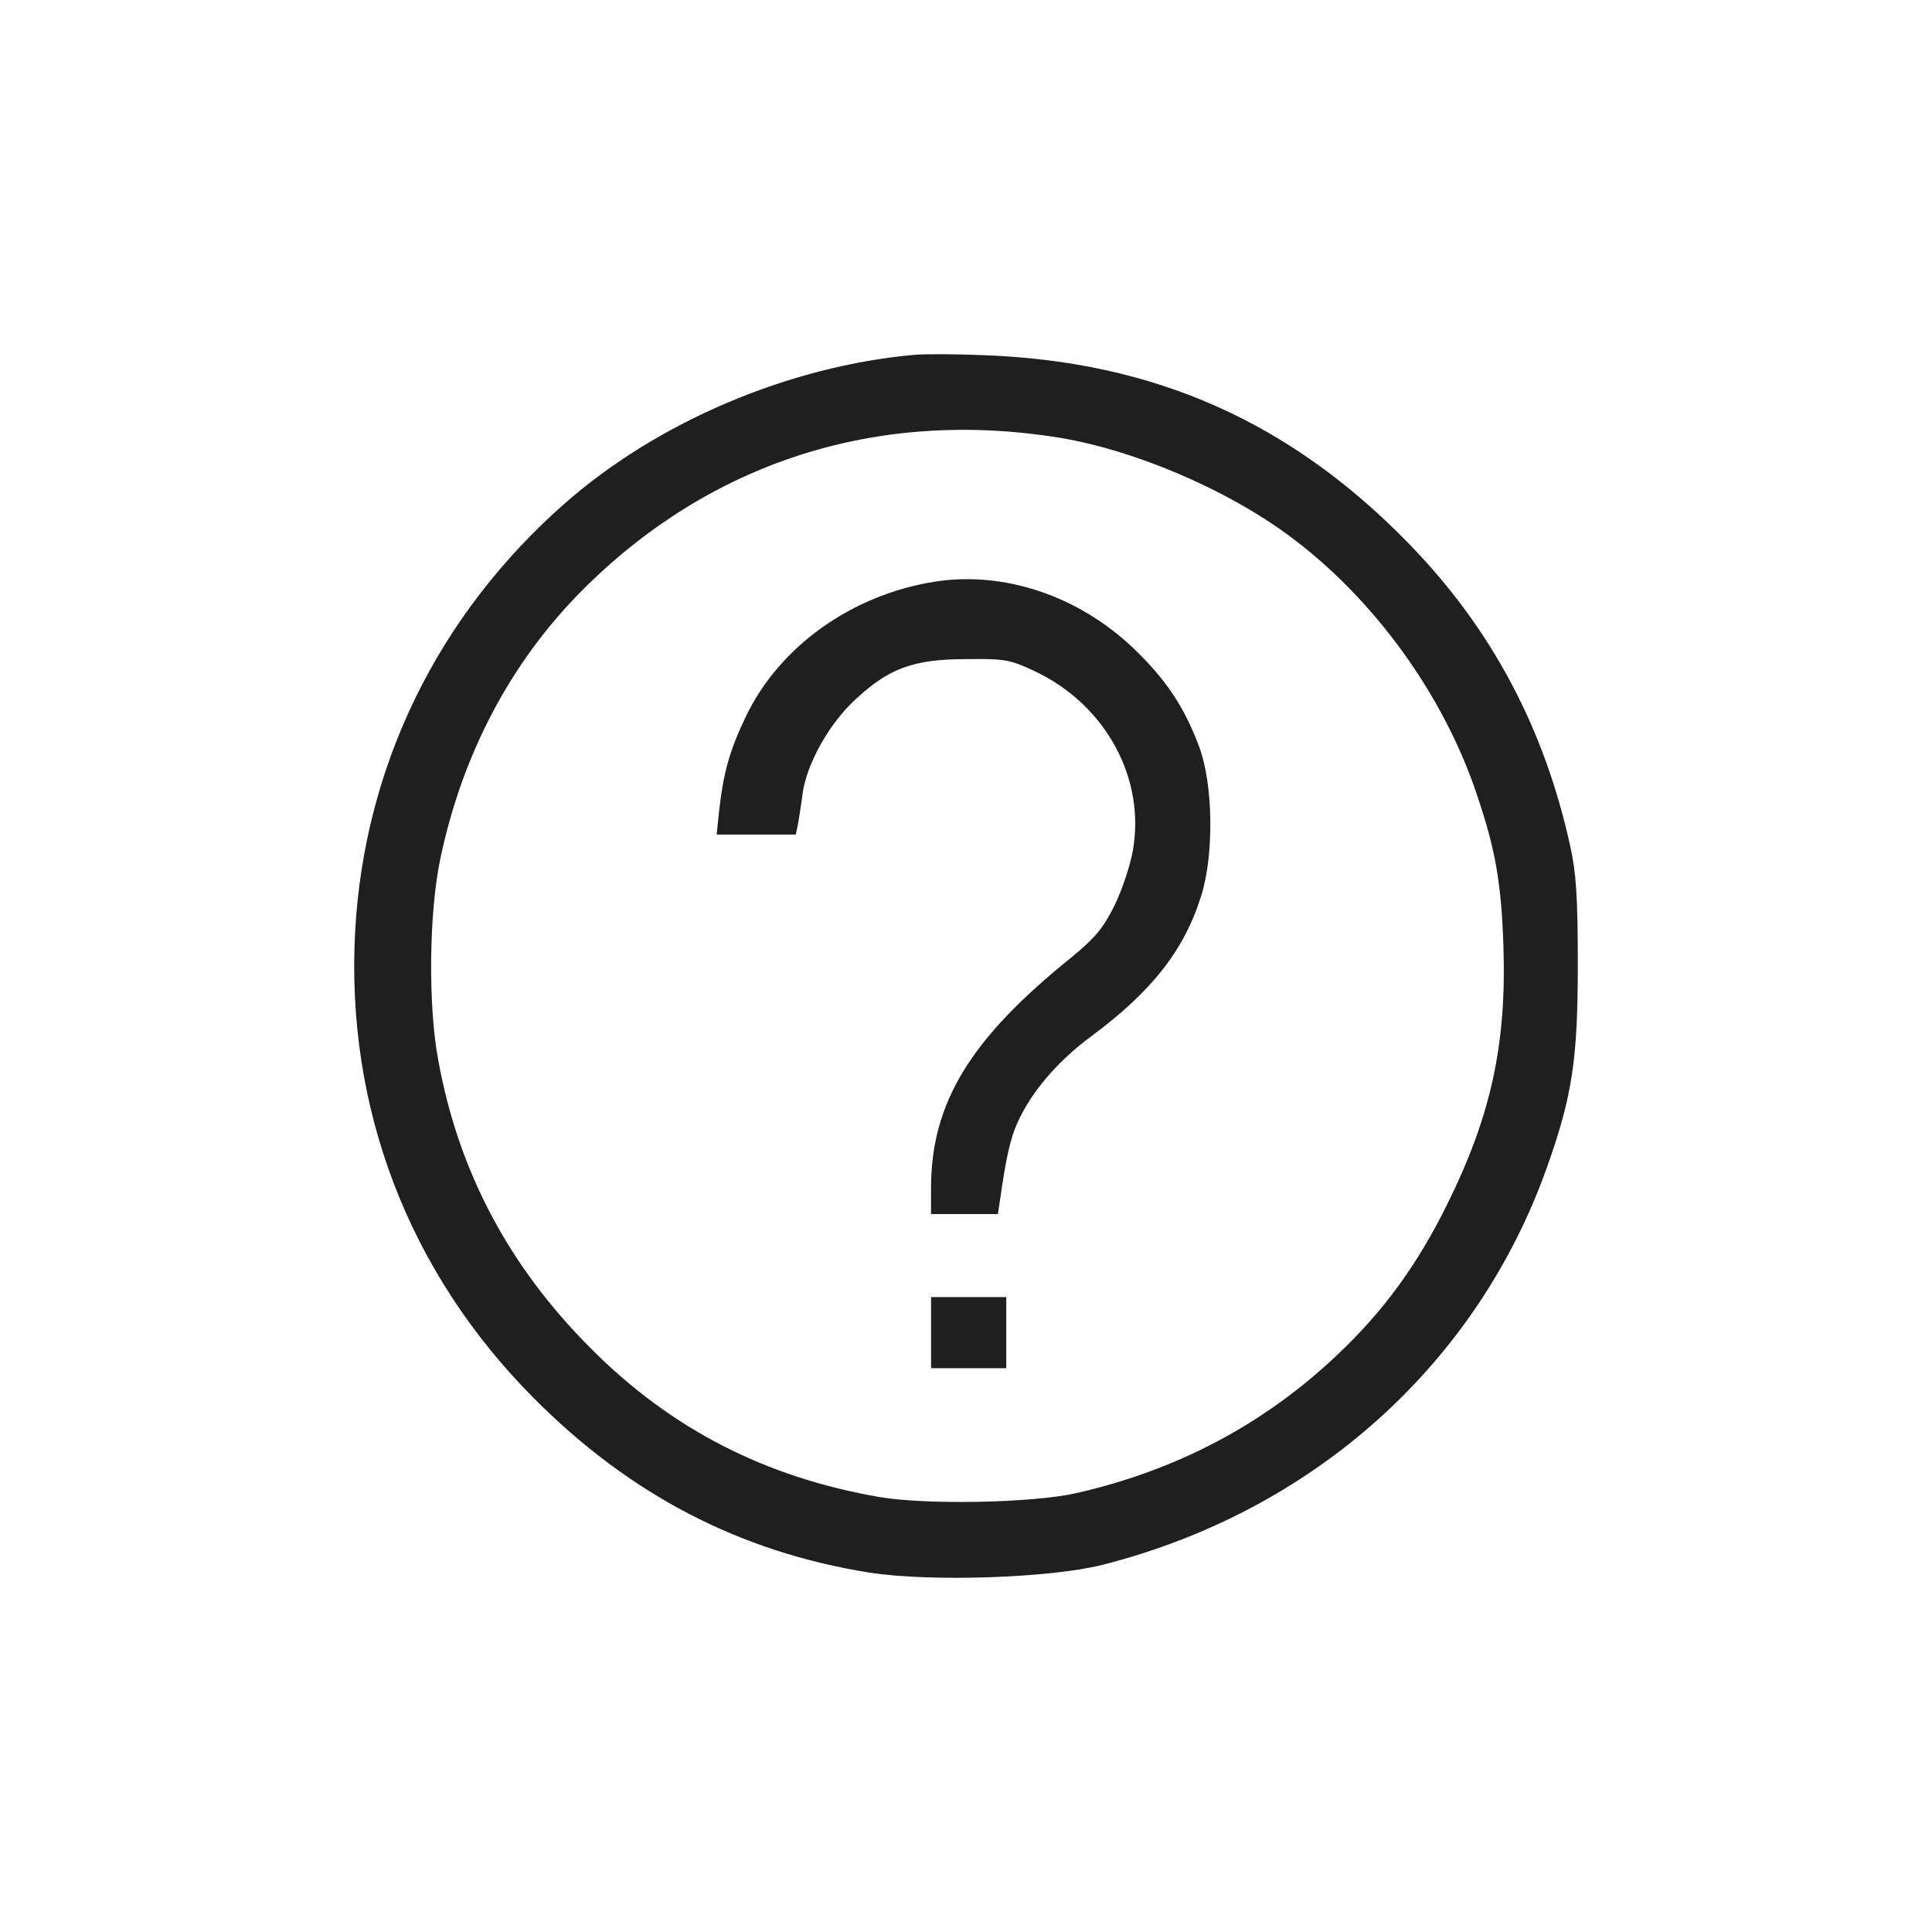
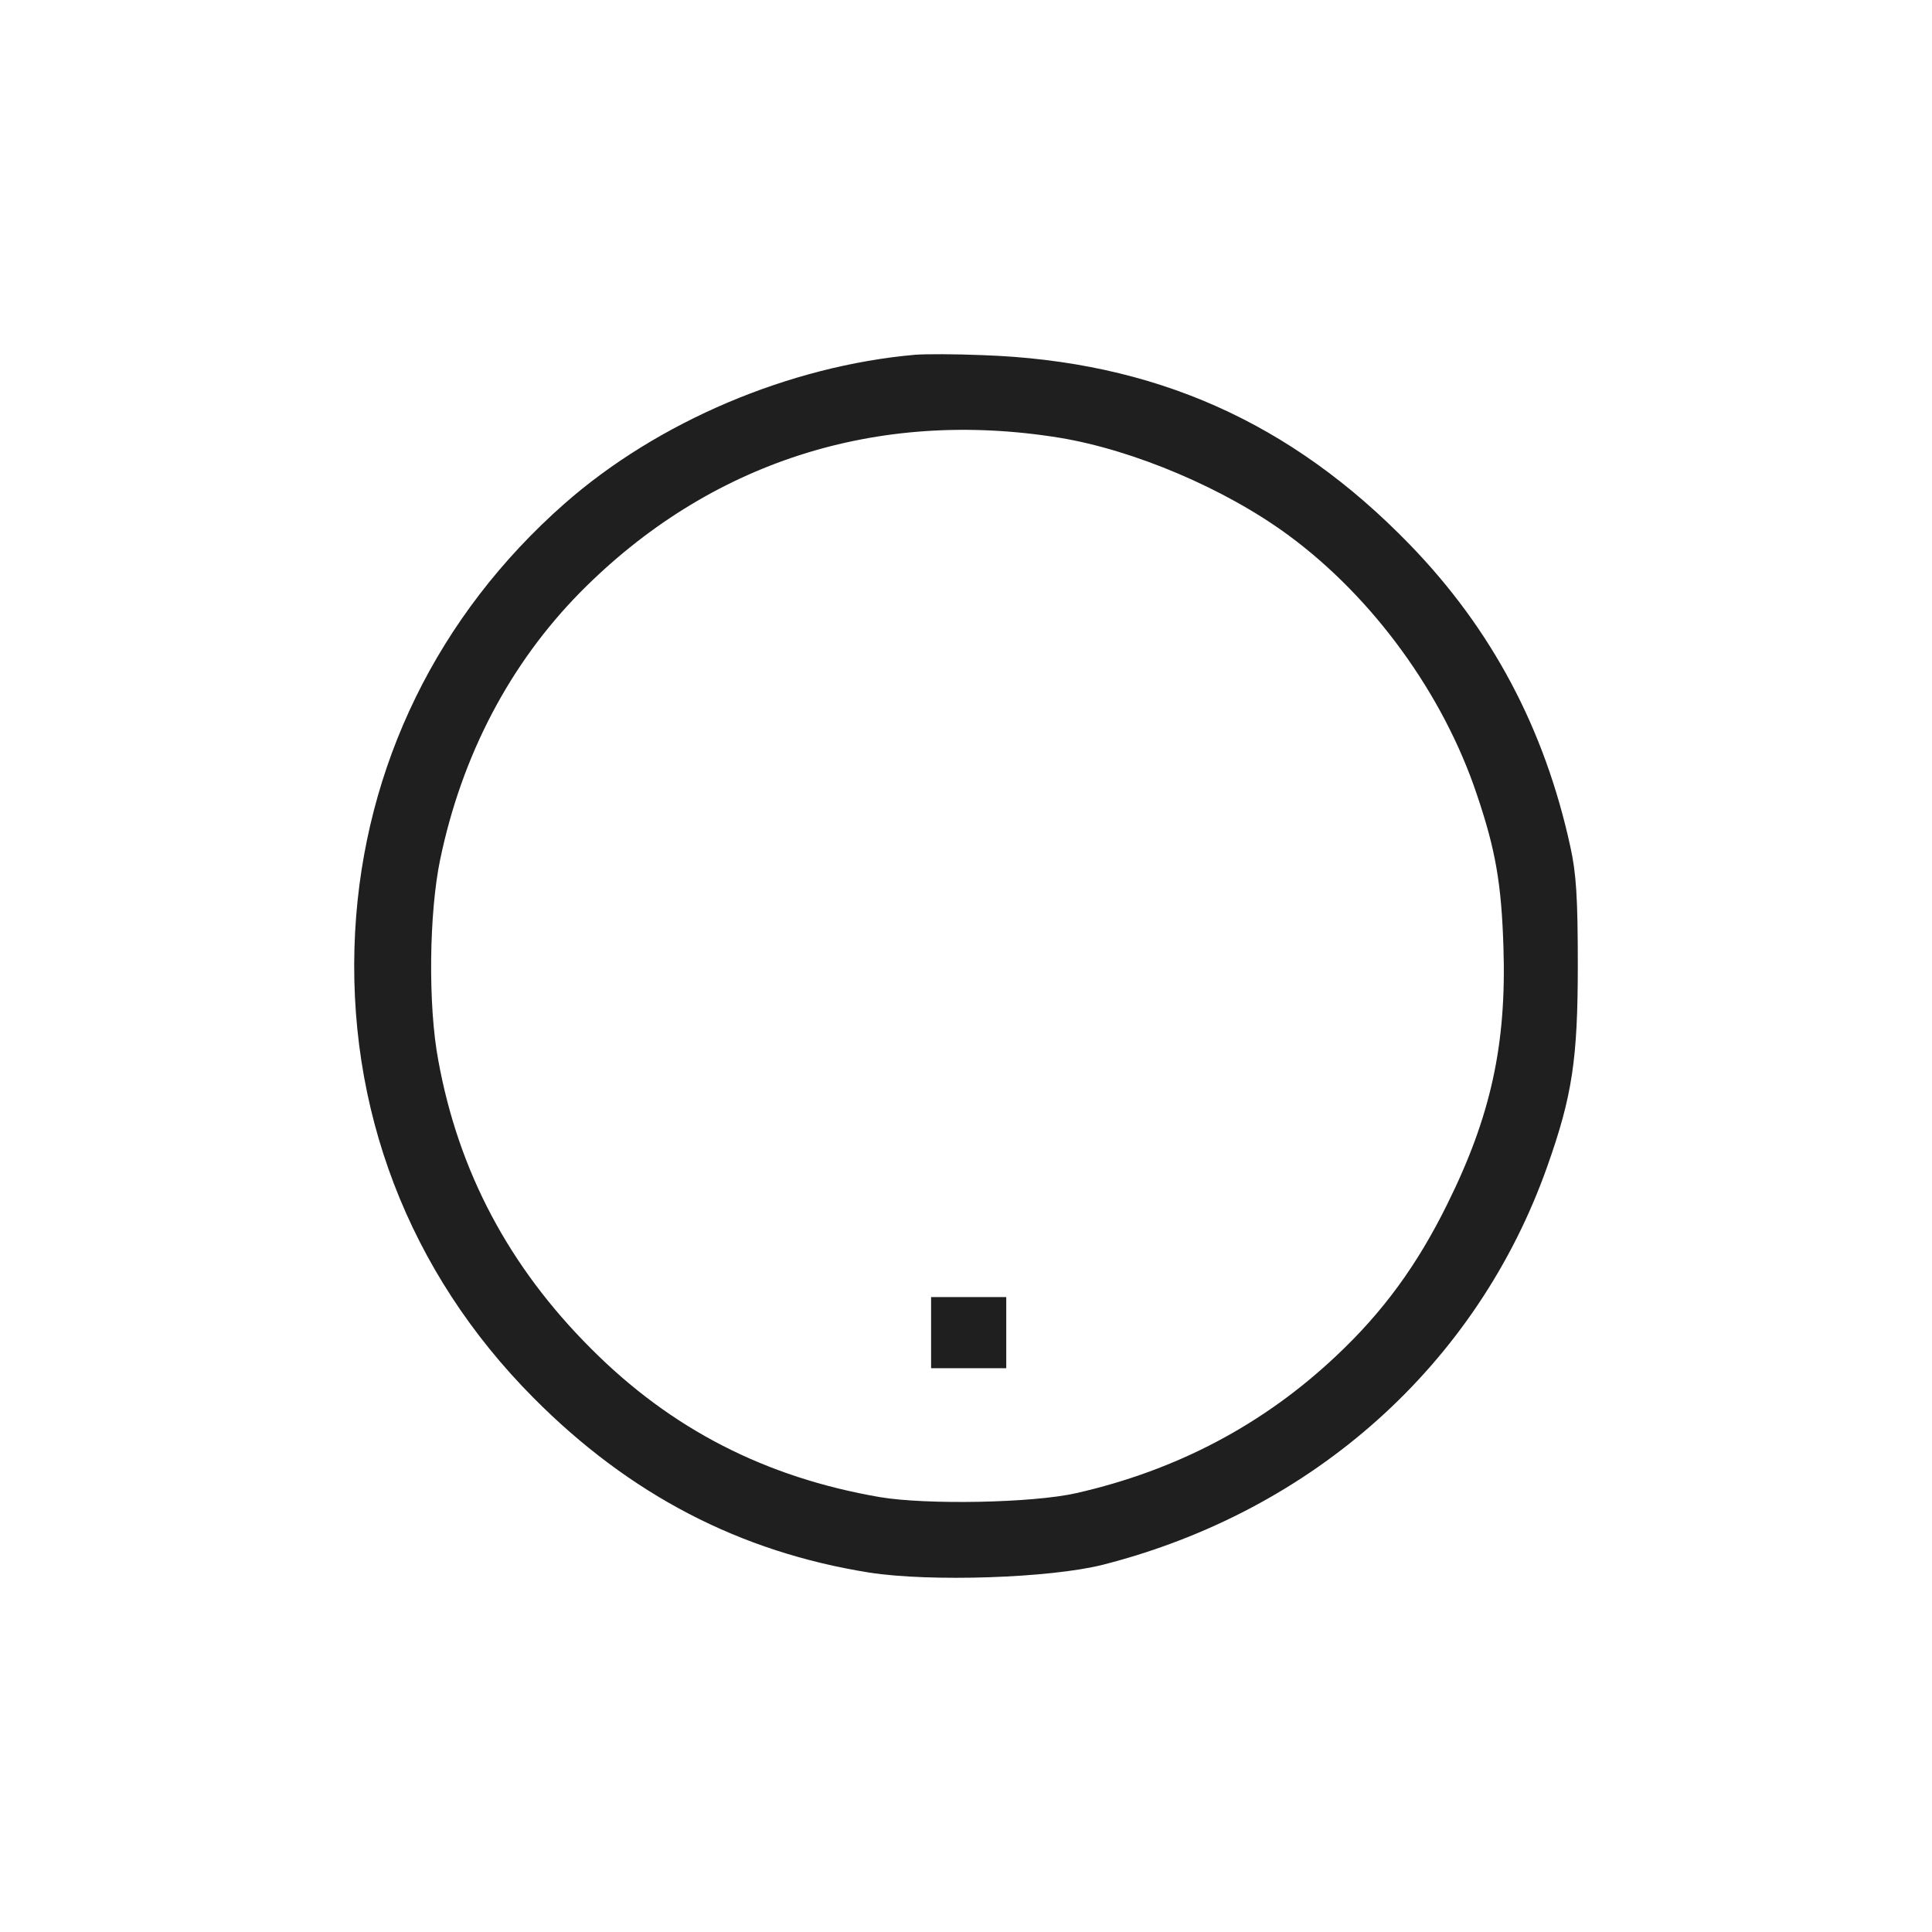
<svg xmlns="http://www.w3.org/2000/svg" fill="none" viewBox="0 0 60 60" height="60" width="60">
  <path fill="#1F1F1F" d="M28.424 11.017C24.517 11.361 20.427 13.092 17.527 15.645C13.597 19.107 11.312 23.784 11.029 28.927C10.734 34.414 12.688 39.509 16.569 43.412C19.554 46.42 22.982 48.2 26.999 48.838C28.89 49.133 32.613 49.01 34.259 48.593C40.794 46.923 45.88 42.369 48.054 36.219C48.828 34.034 49 32.892 49 29.971C49 27.859 48.951 27.123 48.767 26.288C47.968 22.63 46.334 19.549 43.791 16.922C40.094 13.104 35.843 11.213 30.512 11.029C29.664 10.993 28.731 10.993 28.424 11.017ZM32.907 13.595C35.217 13.976 38.055 15.178 40.02 16.627C42.637 18.554 44.823 21.55 45.867 24.68C46.445 26.386 46.629 27.442 46.691 29.418C46.789 32.438 46.297 34.672 44.946 37.397C44.013 39.288 42.956 40.736 41.507 42.099C39.246 44.235 36.556 45.659 33.423 46.371C32.072 46.678 28.768 46.739 27.318 46.493C23.768 45.88 20.844 44.382 18.351 41.878C15.808 39.337 14.235 36.379 13.609 32.917C13.289 31.21 13.326 28.338 13.67 26.693C14.346 23.44 15.845 20.604 18.019 18.395C22.011 14.356 27.232 12.674 32.907 13.595Z" />
-   <path fill="#1F1F1F" d="M29.037 18.063C26.457 18.468 24.197 20.076 23.153 22.274C22.661 23.305 22.465 23.992 22.33 25.208L22.256 25.919H23.484H24.713L24.786 25.576C24.811 25.392 24.885 24.987 24.922 24.667C25.044 23.735 25.745 22.47 26.58 21.709C27.612 20.752 28.373 20.469 30.02 20.469C31.223 20.457 31.359 20.482 32.145 20.85C34.344 21.893 35.584 24.176 35.179 26.435C35.093 26.902 34.835 27.675 34.602 28.141C34.245 28.853 34 29.136 33.238 29.762C30.118 32.278 28.926 34.255 28.914 36.869V37.704H29.958H30.99L31.052 37.299C31.236 35.998 31.371 35.372 31.592 34.881C32.01 33.935 32.833 32.966 33.877 32.192C35.756 30.805 36.776 29.516 37.304 27.822C37.71 26.533 37.673 24.348 37.243 23.194C36.764 21.918 36.186 21.071 35.167 20.101C33.459 18.493 31.174 17.732 29.037 18.063Z" />
  <path fill="#1F1F1F" d="M28.916 41.386V42.491H30.083H31.25V41.386V40.282H30.083H28.916V41.386Z" />
</svg>